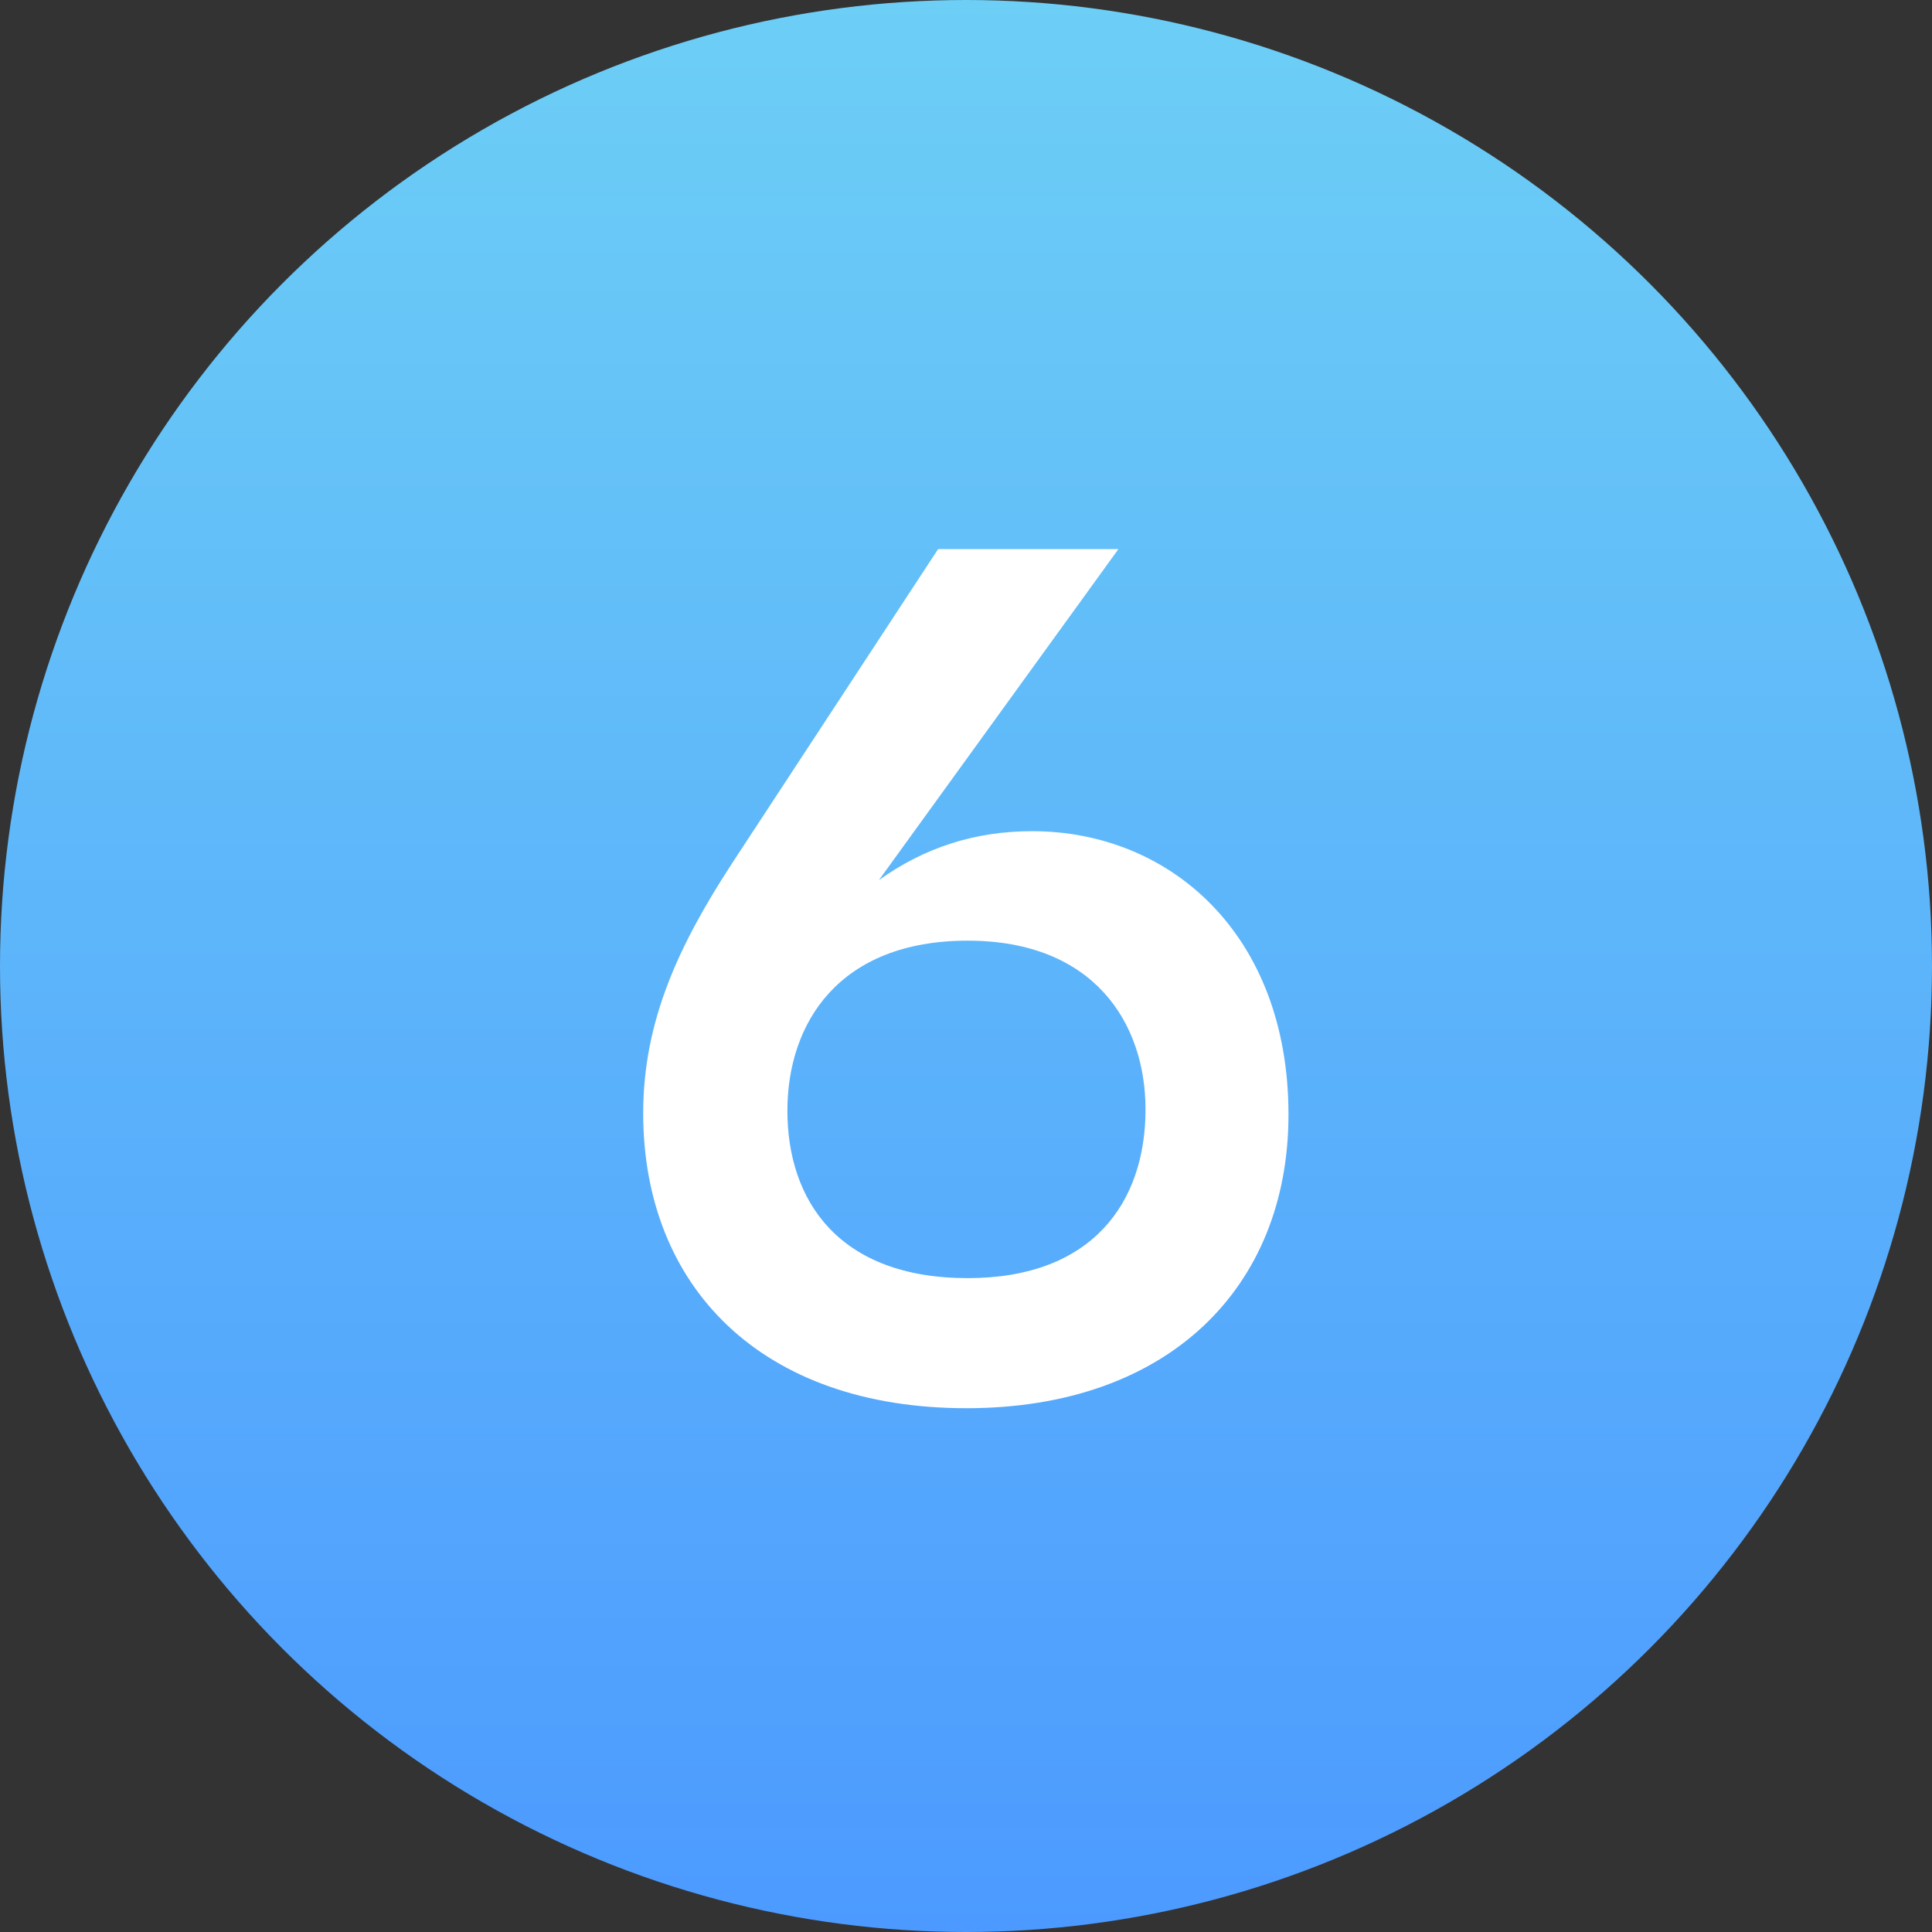
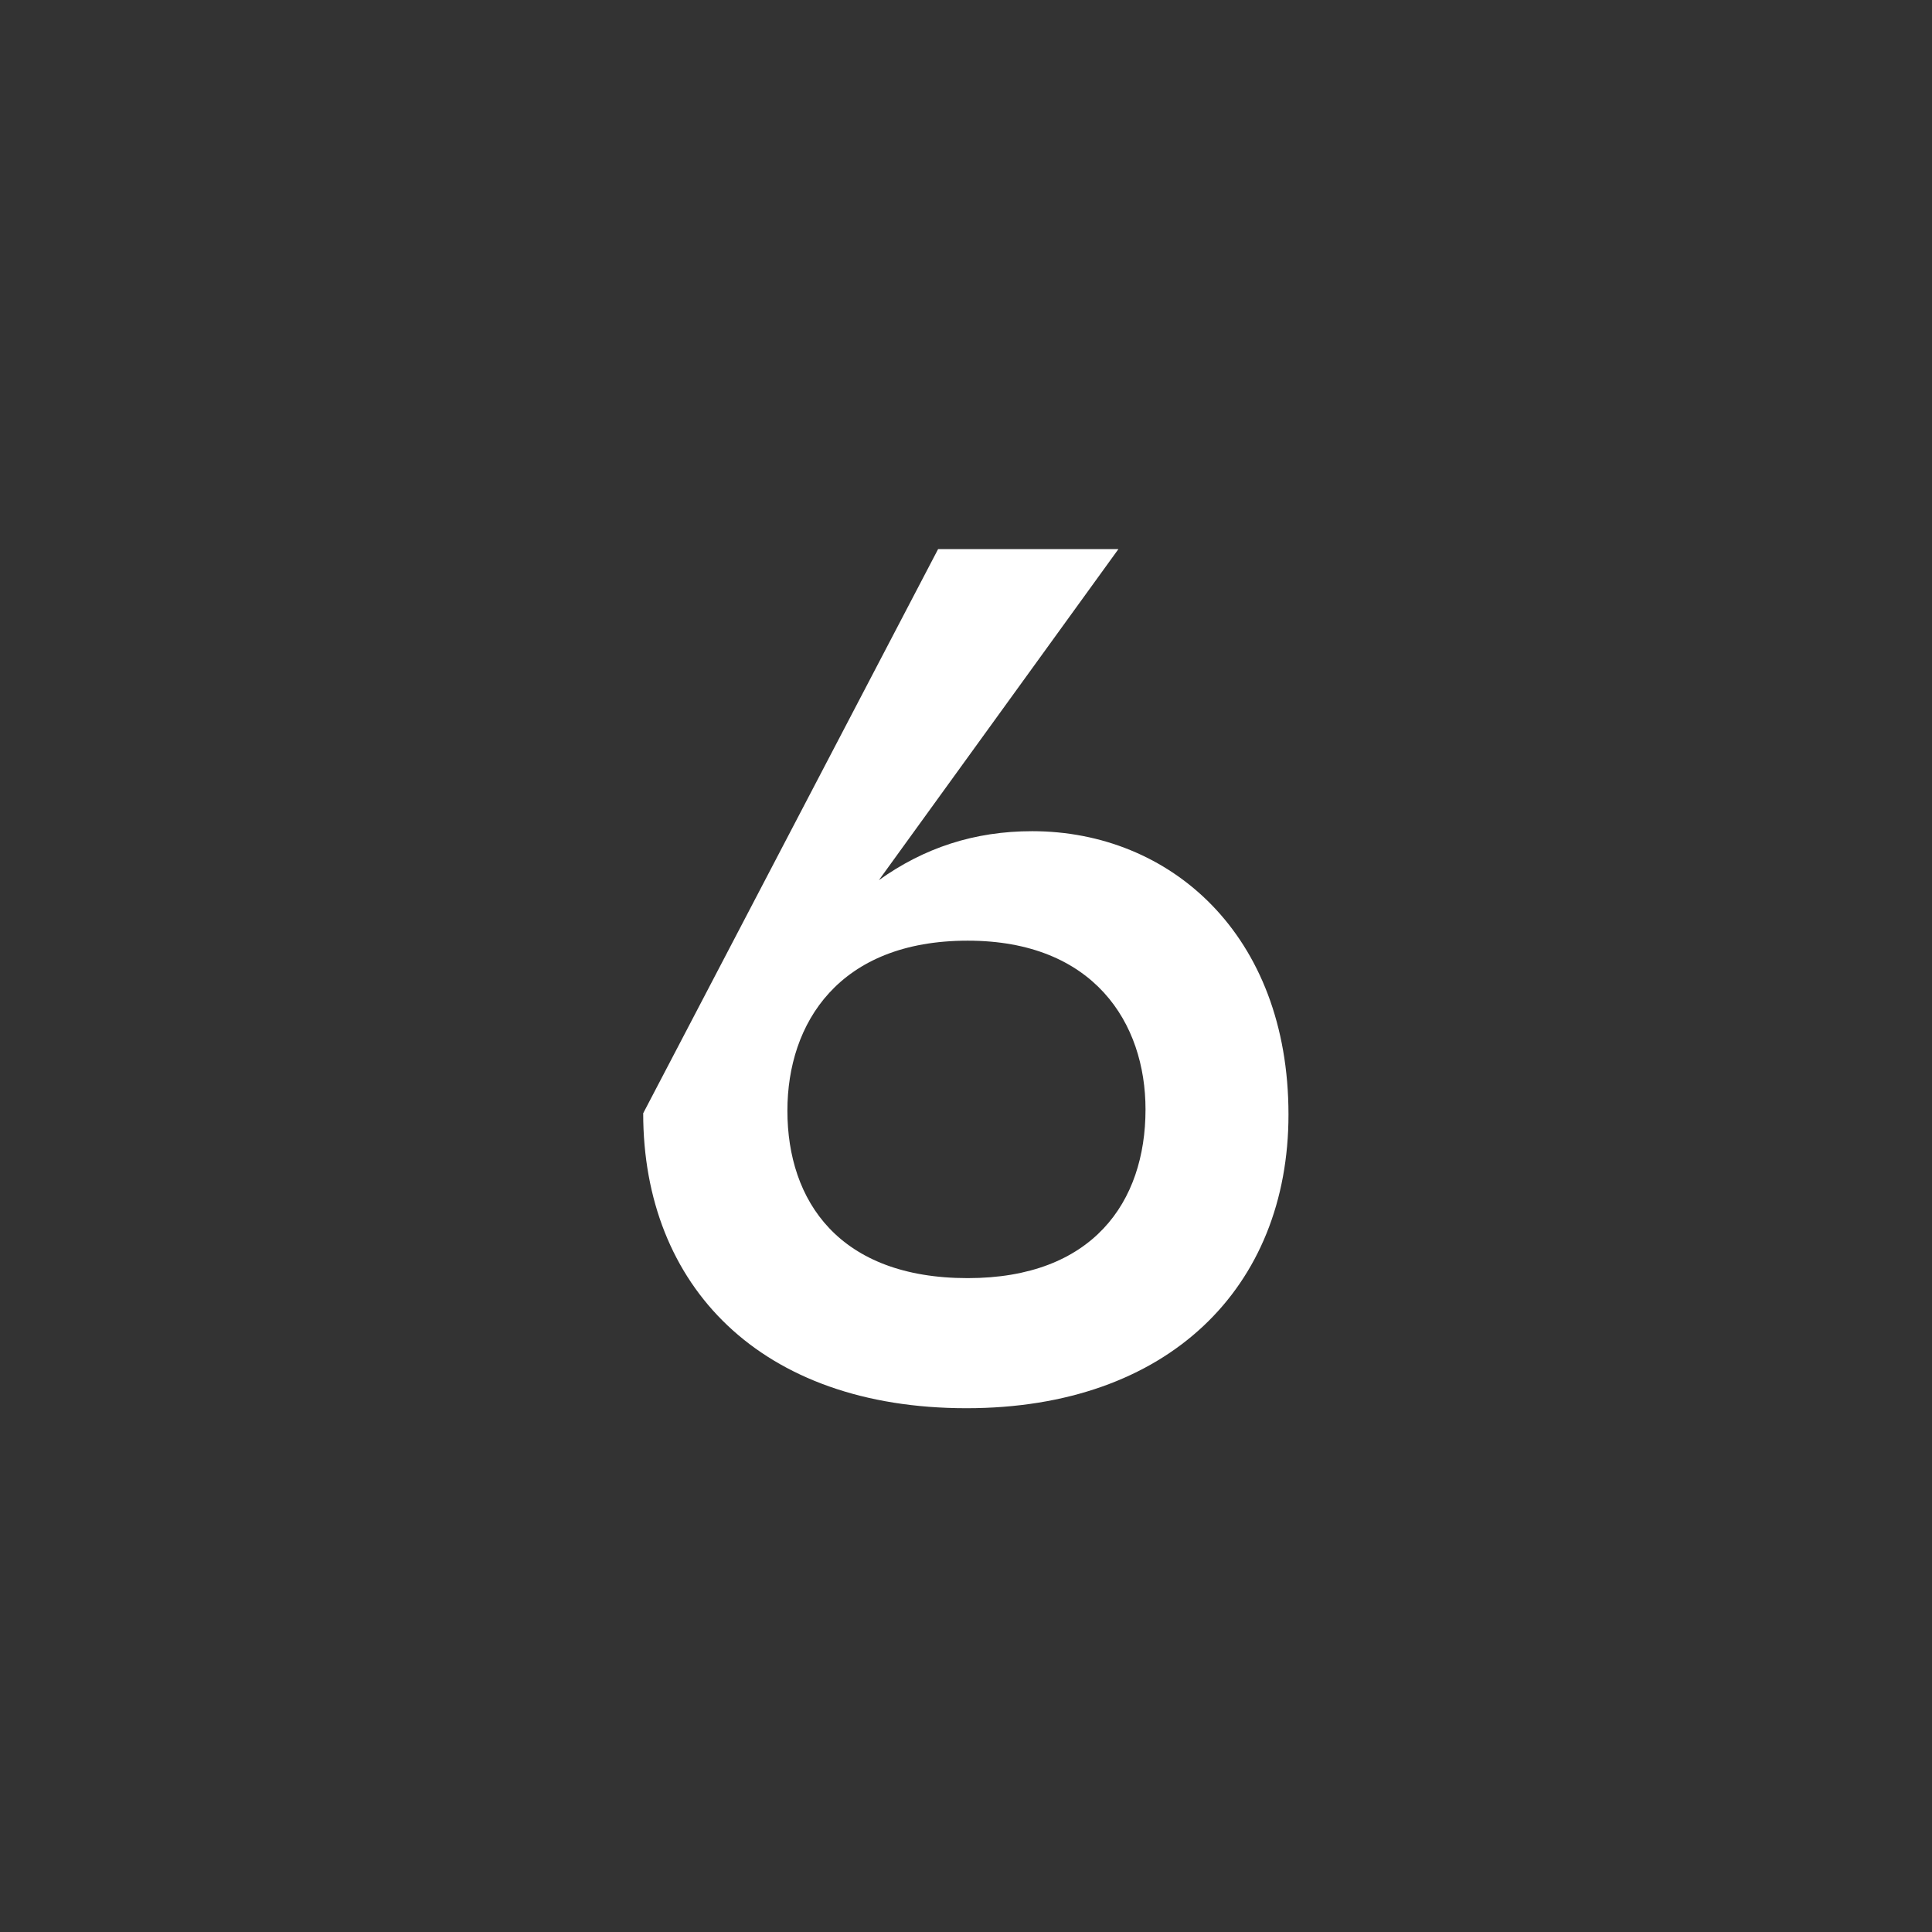
<svg xmlns="http://www.w3.org/2000/svg" width="36" height="36" viewBox="0 0 36 36" fill="none">
  <rect x="0" y="0" width="36" height="36" fill="#333333" stroke="none" />
-   <circle cx="18" cy="18" r="18" fill="url(#paint0_linear_4765_438)" />
-   <path d="M19.233 15.488C21.8 15.488 24.009 17.408 24.009 20.768C24.009 23.984 21.776 26.24 18.009 26.24C14.168 26.24 11.985 23.96 11.985 20.744C11.985 19.016 12.656 17.6 13.64 16.088L17.48 10.232H20.84L16.377 16.4C17.216 15.8 18.152 15.488 19.233 15.488ZM18.032 23.816C20.36 23.816 21.345 22.4 21.345 20.672C21.345 19.064 20.384 17.528 18.032 17.528C15.633 17.528 14.672 19.064 14.672 20.696C14.672 22.376 15.633 23.816 18.032 23.816Z" fill="white" />
+   <path d="M19.233 15.488C21.8 15.488 24.009 17.408 24.009 20.768C24.009 23.984 21.776 26.24 18.009 26.24C14.168 26.24 11.985 23.96 11.985 20.744L17.48 10.232H20.84L16.377 16.4C17.216 15.8 18.152 15.488 19.233 15.488ZM18.032 23.816C20.36 23.816 21.345 22.4 21.345 20.672C21.345 19.064 20.384 17.528 18.032 17.528C15.633 17.528 14.672 19.064 14.672 20.696C14.672 22.376 15.633 23.816 18.032 23.816Z" fill="white" />
  <defs>
    <linearGradient id="paint0_linear_4765_438" x1="18" y1="-13.5" x2="18" y2="36" gradientUnits="userSpaceOnUse">
      <stop stop-color="#79E2F2" />
      <stop offset="1" stop-color="#4C9AFF" />
    </linearGradient>
  </defs>
</svg>